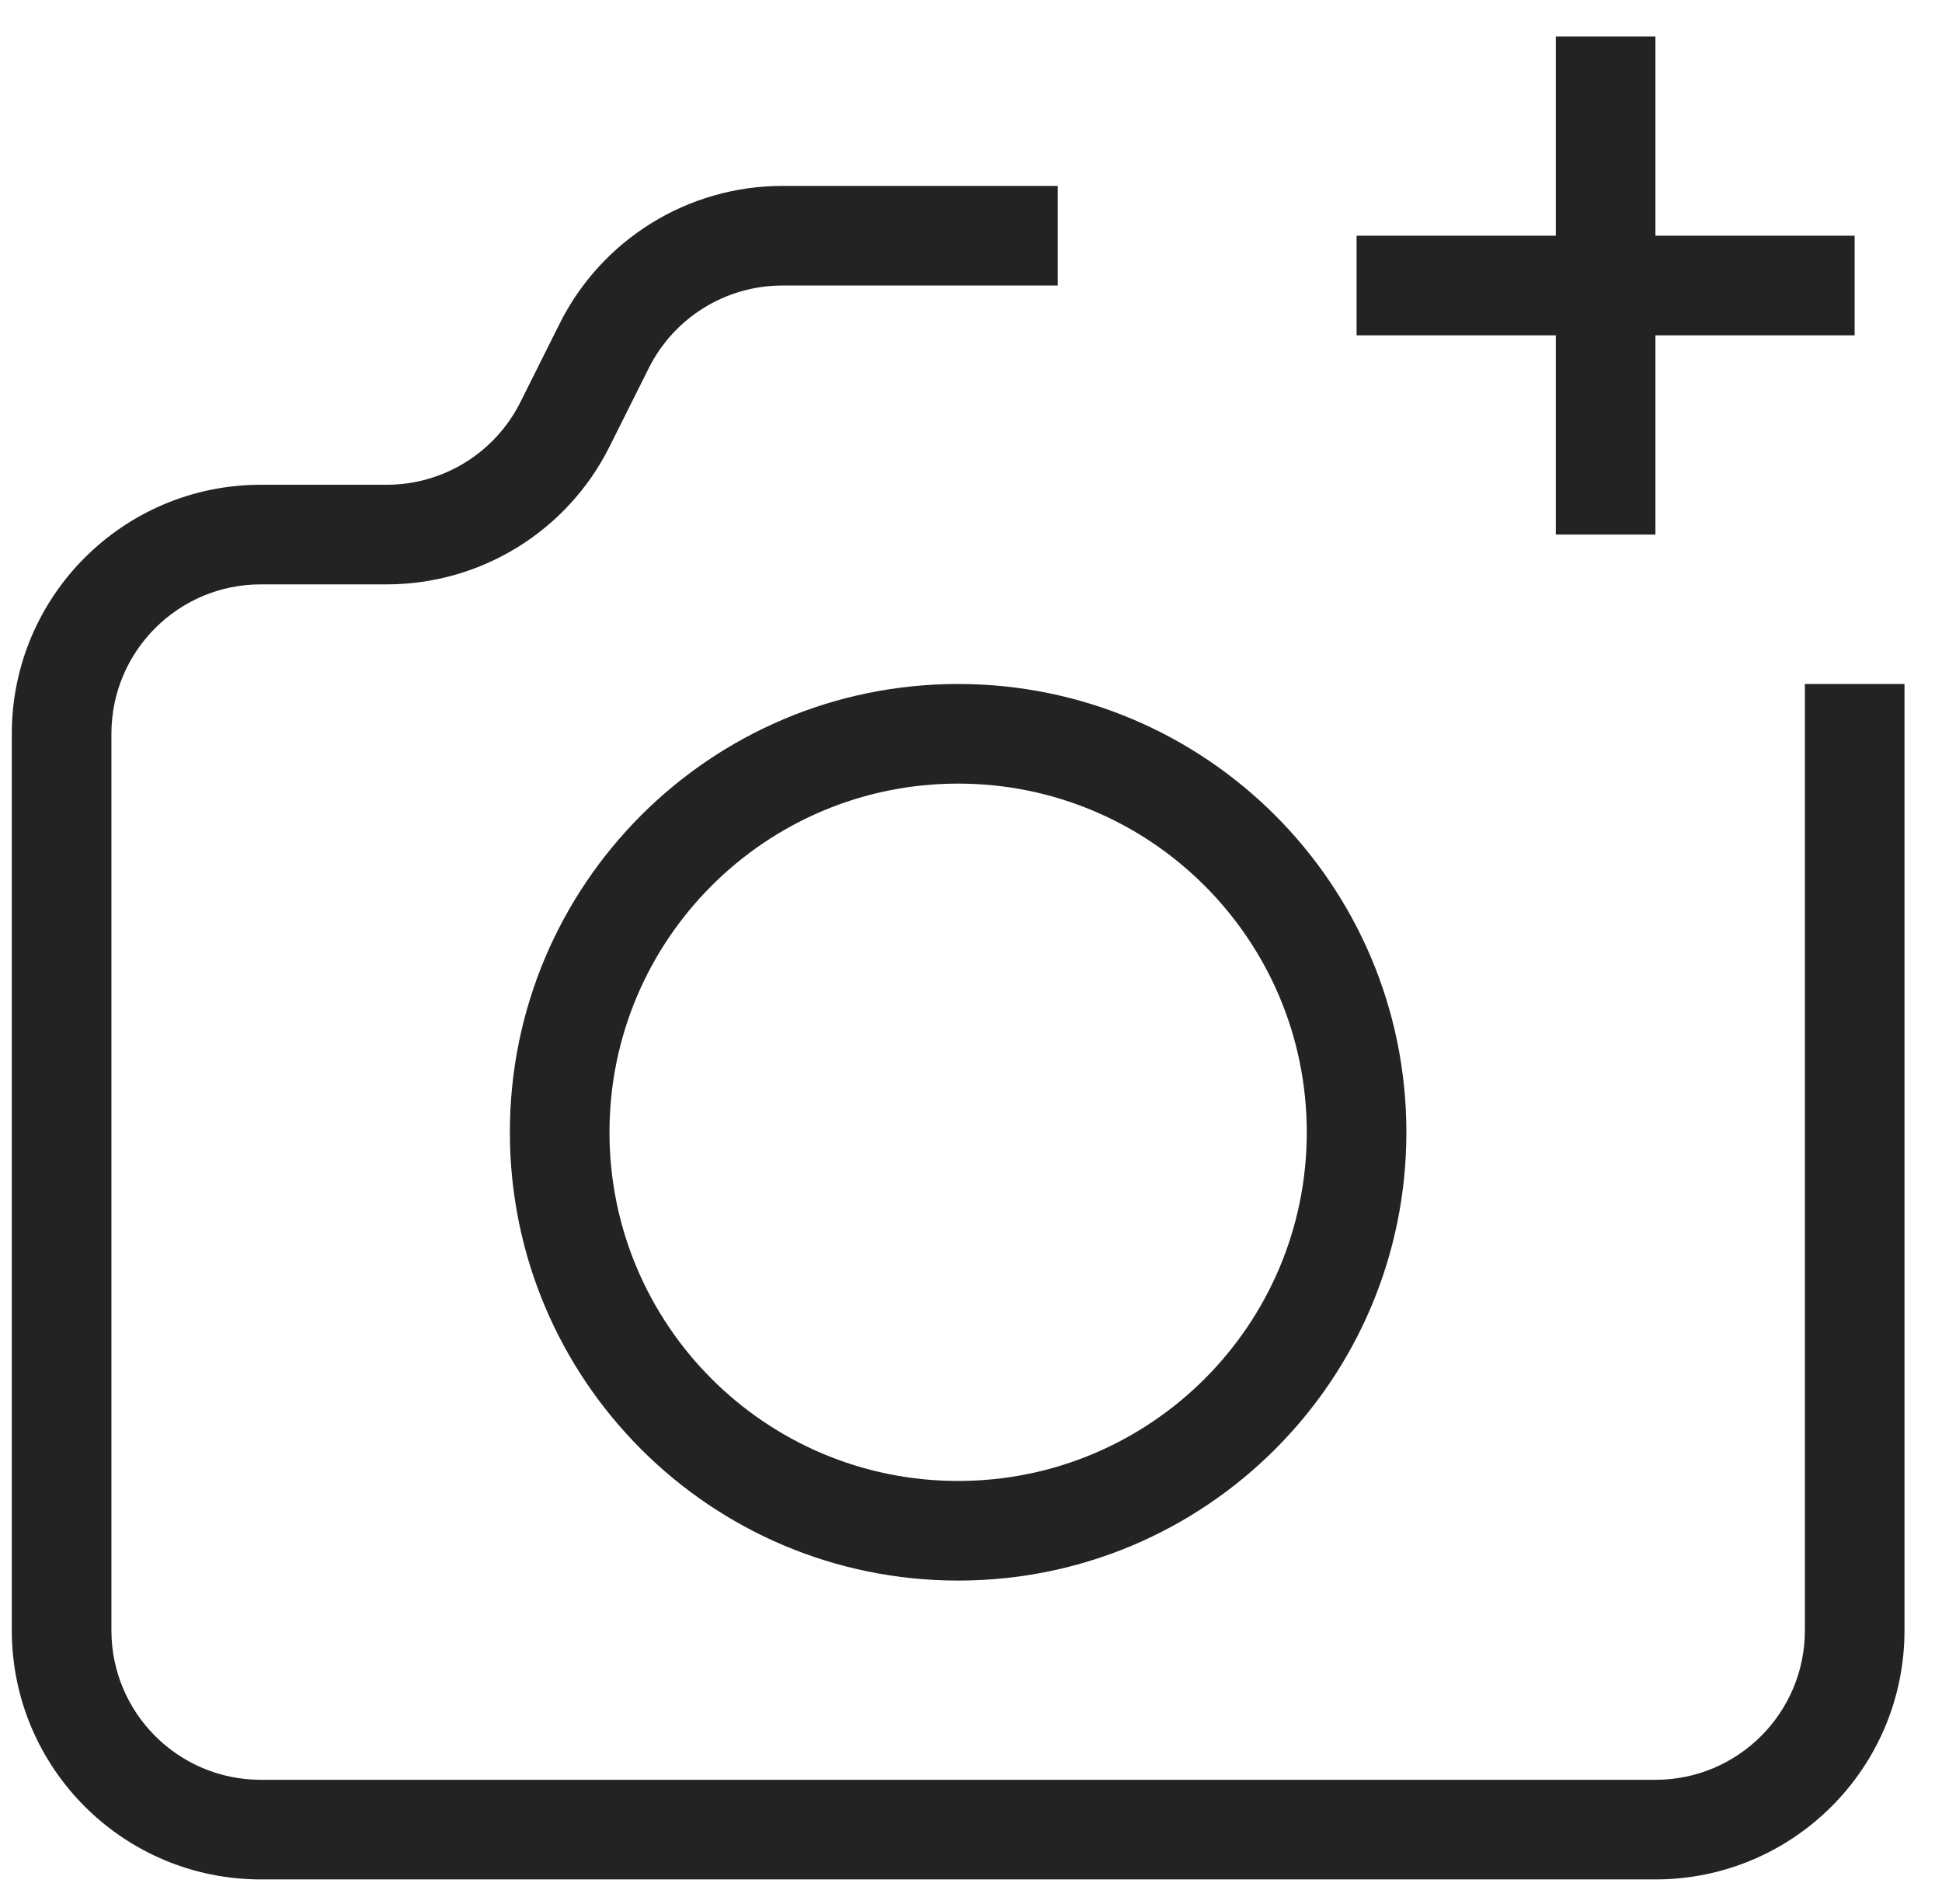
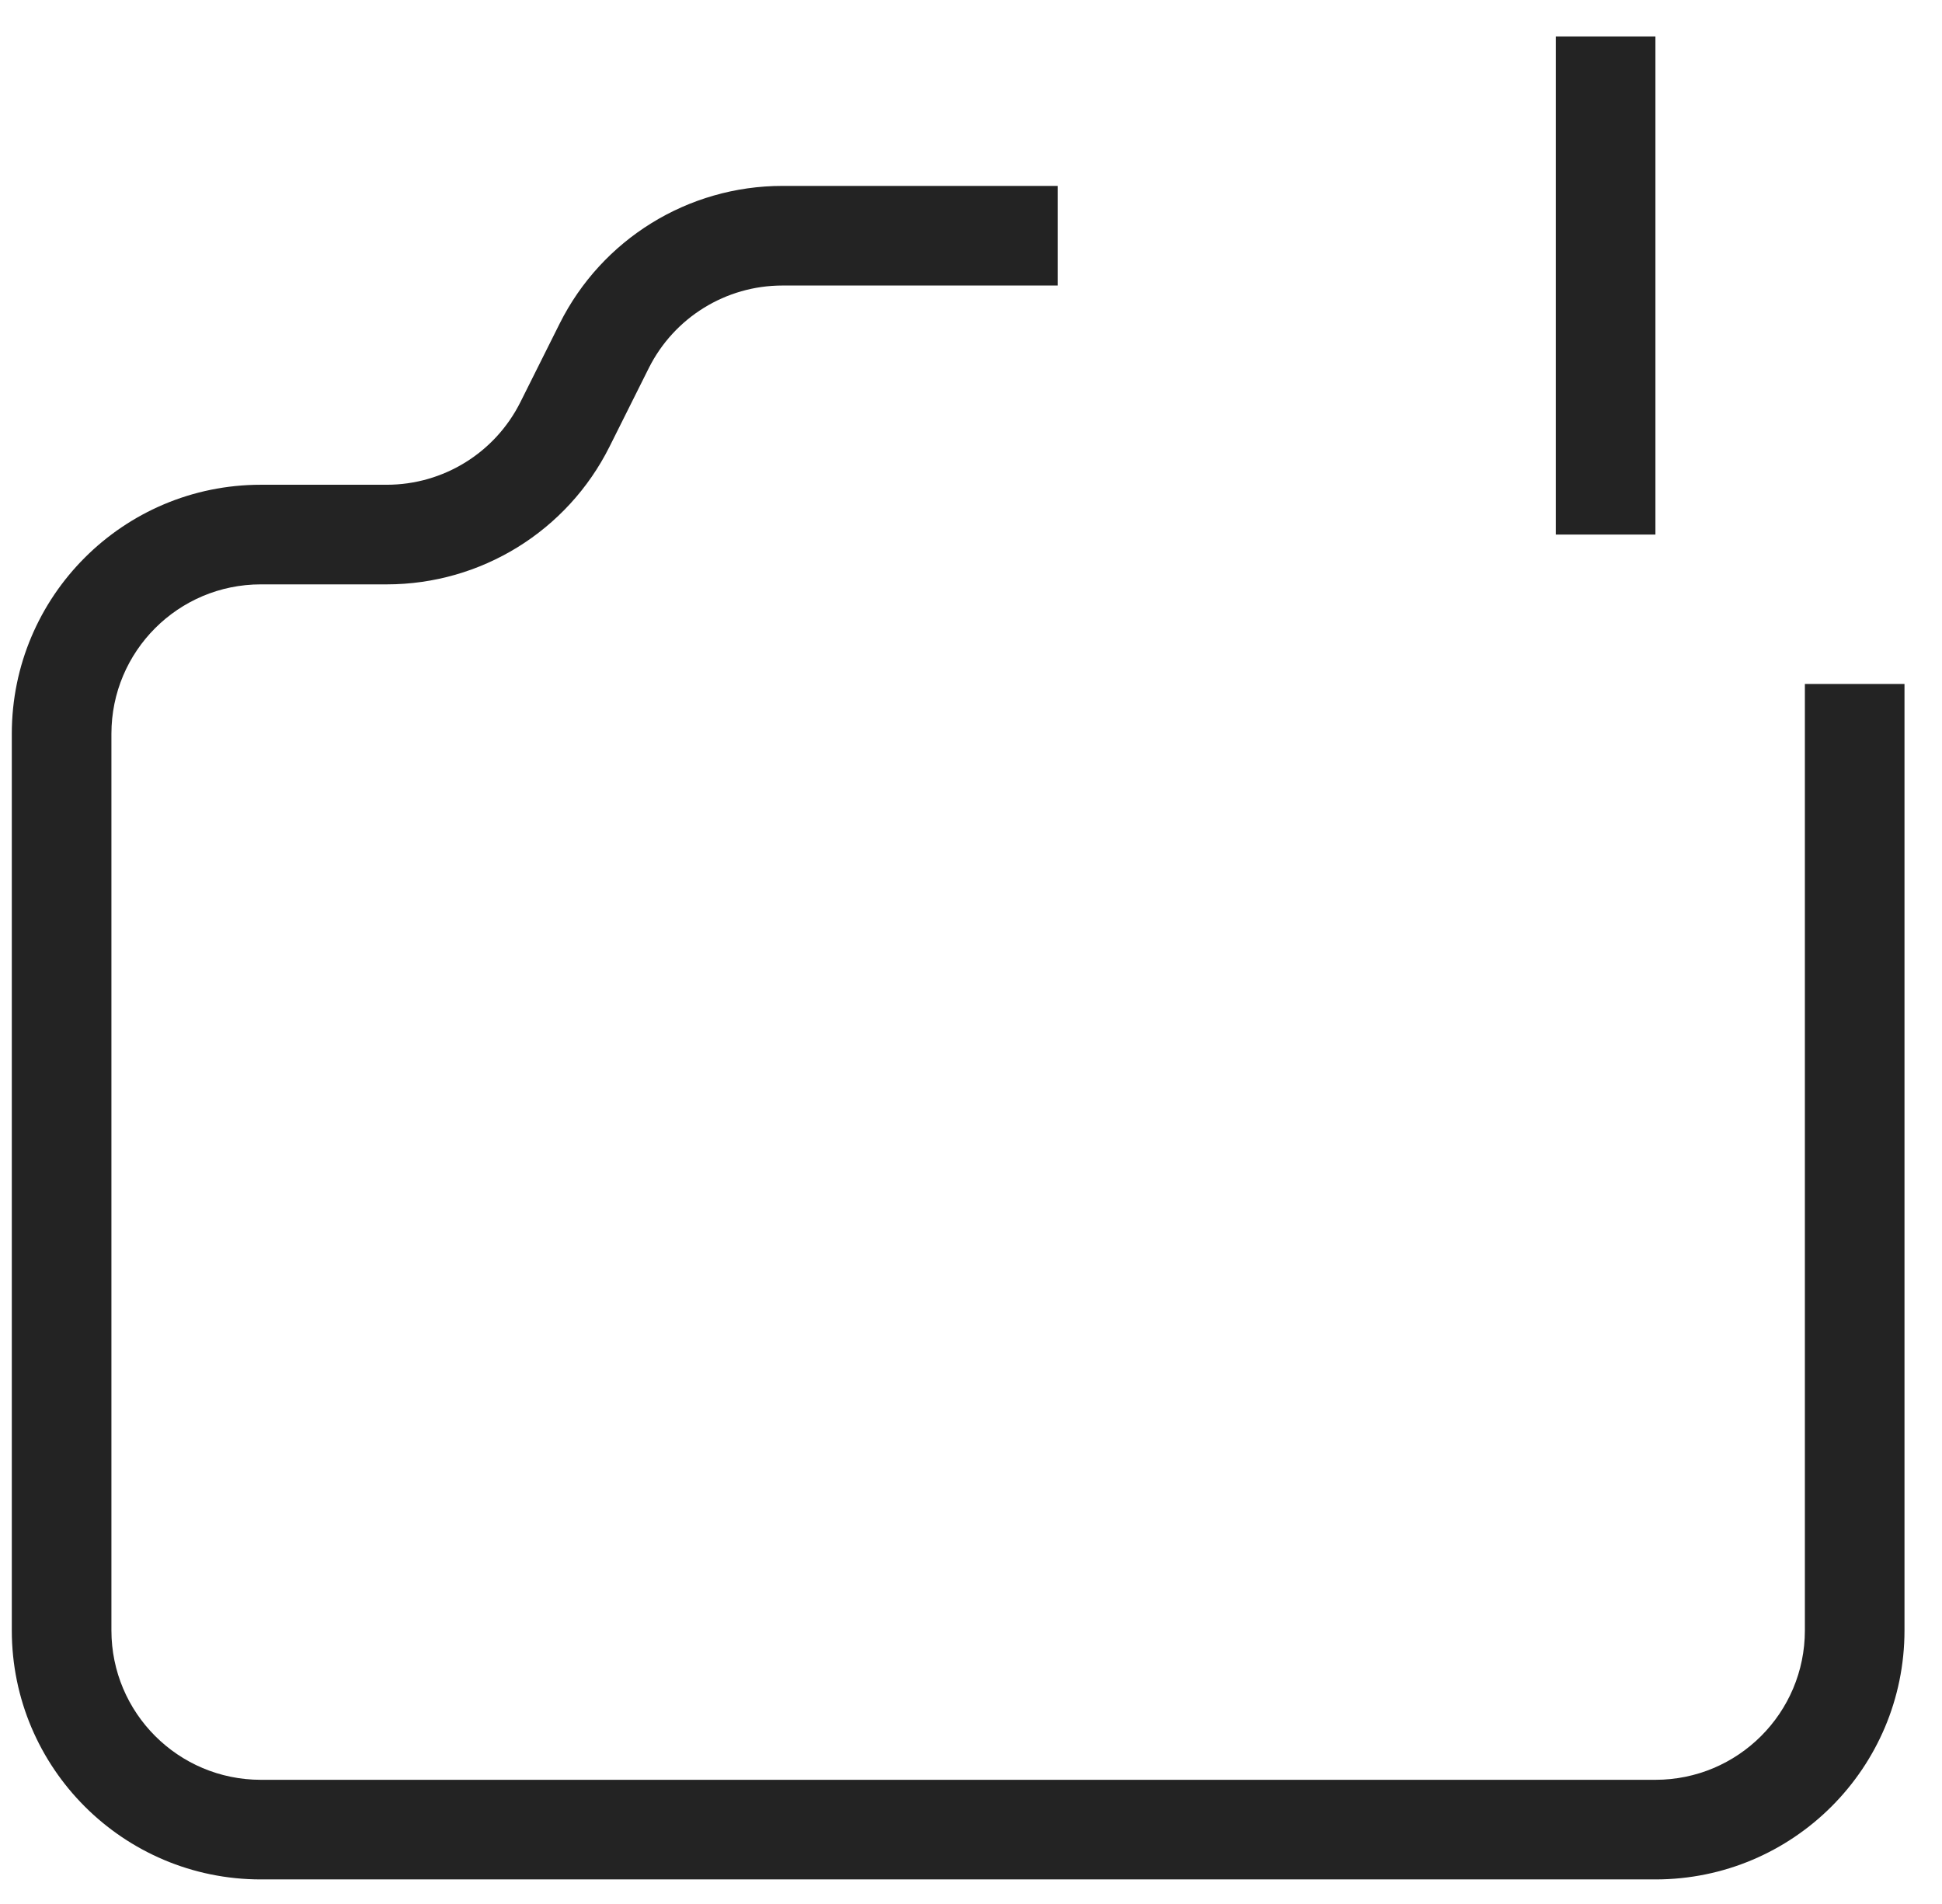
<svg xmlns="http://www.w3.org/2000/svg" width="51" height="50" viewBox="0 0 51 50" fill="none">
  <path fill-rule="evenodd" clip-rule="evenodd" d="M20.548 7.498C19.061 7.498 17.703 8.338 17.038 9.667L16.006 11.731C14.898 13.947 12.633 15.346 10.156 15.346H6.85C4.682 15.346 2.926 17.103 2.926 19.27V42.815C2.926 44.982 4.682 46.739 6.85 46.739H43.474C45.642 46.739 47.399 44.982 47.399 42.815V17.962H50.015V42.815C50.015 46.427 47.087 49.355 43.474 49.355H6.85C3.238 49.355 0.31 46.427 0.31 42.815V19.27C0.31 15.658 3.238 12.73 6.85 12.73H10.156C11.643 12.73 13.001 11.89 13.666 10.561L14.698 8.497C15.806 6.282 18.07 4.882 20.548 4.882H27.778V7.498H20.548Z" fill="#232323" />
-   <path fill-rule="evenodd" clip-rule="evenodd" d="M25.162 20.578C20.105 20.578 16.006 24.678 16.006 29.735C16.006 34.791 20.105 38.891 25.162 38.891C30.219 38.891 34.318 34.791 34.318 29.735C34.318 24.678 30.219 20.578 25.162 20.578ZM13.39 29.735C13.39 23.233 18.66 17.962 25.162 17.962C31.664 17.962 36.934 23.233 36.934 29.735C36.934 36.236 31.664 41.507 25.162 41.507C18.66 41.507 13.39 36.236 13.39 29.735Z" fill="#232323" />
-   <path fill-rule="evenodd" clip-rule="evenodd" d="M48.706 8.806H35.626V6.19H48.706V8.806Z" fill="#232323" />
  <path fill-rule="evenodd" clip-rule="evenodd" d="M43.474 0.958V14.038H40.858V0.958H43.474Z" fill="#232323" />
</svg>